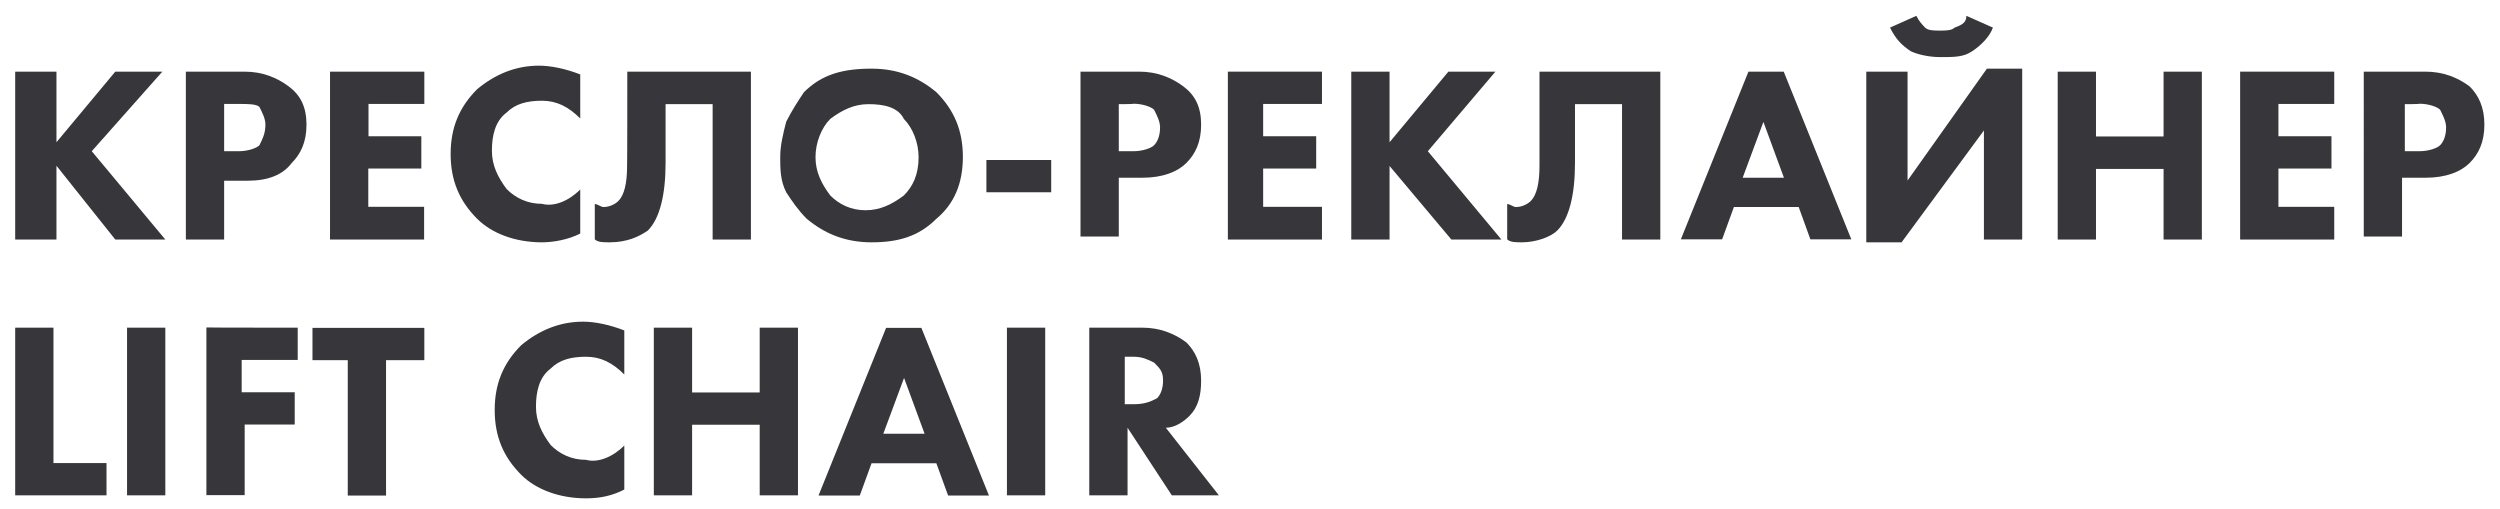
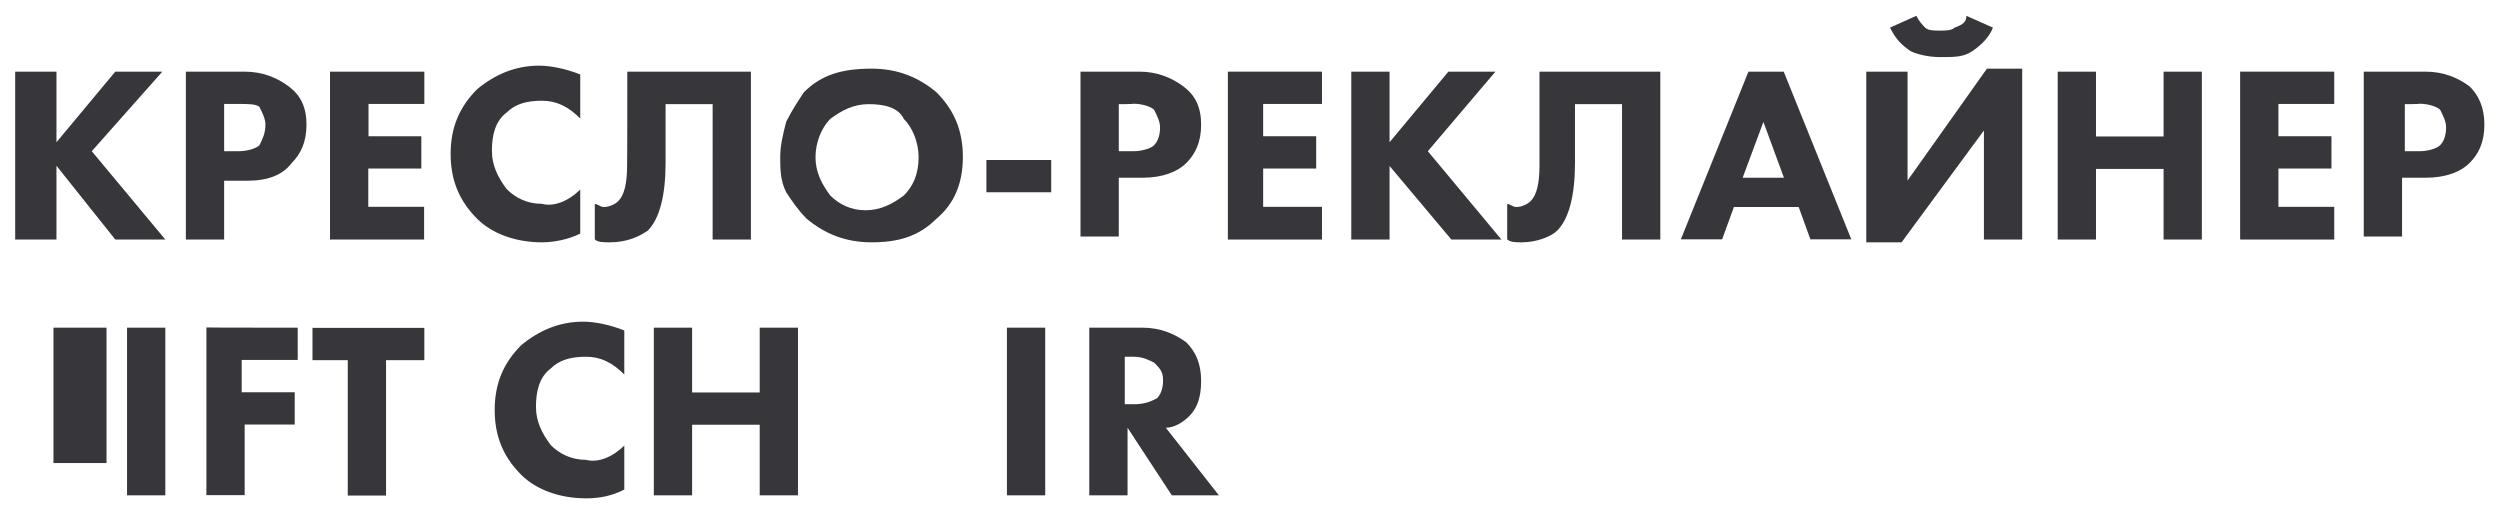
<svg xmlns="http://www.w3.org/2000/svg" id="Слой_1" x="0px" y="0px" viewBox="0 0 1168.9 238" style="enable-background:new 0 0 1168.9 238;" xml:space="preserve">
  <style type="text/css"> .st0{fill:#37363B;} </style>
  <g>
    <path class="st0" d="M26.4,33.5v33l27.5-33h22l-33,37.2L77.3,112H53.9L26.4,77.5V112H7.1V33.5H26.4z" />
    <path class="st0" d="M86.9,33.5h27.5c8.3,0,15.1,2.8,20.6,6.9c5.5,4.1,8.3,9.6,8.3,17.9s-2.8,13.8-6.9,17.9 c-4.1,5.5-11,8.3-20.6,8.3h-11V112H86.9V33.5z M104.8,48.7v22h6.9c4.1,0,8.3-1.4,9.6-2.8c1.4-2.8,2.8-5.5,2.8-9.6 c0-2.8-1.4-5.5-2.8-8.3c-1.4-1.4-5.5-1.4-9.6-1.4H104.8z" />
    <path class="st0" d="M198.4,33.5v15.1h-26.1v15.1H197v15.1h-24.8v17.9h26.1V112h-44V33.5H198.4z" />
    <path class="st0" d="M271.3,88.6v20.6c-5.5,2.8-12.4,4.1-17.9,4.1c-12.4,0-23.4-4.1-30.3-11c-8.3-8.3-12.4-17.9-12.4-30.3 c0-12.4,4.1-22,12.4-30.3c8.3-6.9,17.9-11,28.9-11c5.5,0,12.4,1.4,19.3,4.1v20.6c-5.5-5.5-11-8.3-17.9-8.3s-12.4,1.4-16.5,5.5 c-5.5,4.1-6.9,11-6.9,17.9c0,6.9,2.8,12.4,6.9,17.9c4.1,4.1,9.6,6.9,16.5,6.9C258.9,96.8,265.8,94.1,271.3,88.6z" />
    <path class="st0" d="M293.3,33.5h57.8V112h-17.9V48.7h-22v27.5c0,15.1-2.8,26.1-8.3,31.6c-4.1,2.8-9.6,5.5-17.9,5.5 c-2.8,0-5.5,0-6.9-1.4V95.4c1.4,0,2.8,1.4,4.1,1.4c2.8,0,5.5-1.4,6.9-2.8c2.8-2.8,4.1-8.3,4.1-16.5 C293.3,77.5,293.3,33.5,293.3,33.5z" />
    <path class="st0" d="M407.5,32.1c12.4,0,22,4.1,30.3,11c8.3,8.3,12.4,17.9,12.4,30.3s-4.1,22-12.4,28.9c-8.3,8.3-17.9,11-30.3,11 s-22-4.1-30.3-11c-4.1-4.1-6.9-8.3-9.6-12.4c-2.8-5.5-2.8-11-2.8-16.5s1.4-11,2.8-16.5c2.8-5.5,5.5-9.6,8.3-13.8 C384.1,34.9,393.8,32.1,407.5,32.1z M406.1,48.7c-6.9,0-12.4,2.8-17.9,6.9c-4.1,4.1-6.9,11-6.9,17.9c0,6.9,2.8,12.4,6.9,17.9 c4.1,4.1,9.6,6.9,16.5,6.9s12.4-2.8,17.9-6.9c4.1-4.1,6.9-9.6,6.9-17.9c0-6.9-2.8-13.8-6.9-17.9C419.9,50,413,48.7,406.1,48.7z" />
    <path class="st0" d="M461.2,89.9V74.8h30.3v15.1C491.5,89.9,461.2,89.9,461.2,89.9z" />
    <path class="st0" d="M505.2,33.5h27.5c8.3,0,15.1,2.8,20.6,6.9c5.5,4.1,8.3,9.6,8.3,17.9s-2.8,13.8-6.9,17.9 c-4.1,4.1-11,6.9-20.6,6.9h-11v27.5h-17.9C505.2,110.6,505.2,33.5,505.2,33.5z M523.1,48.7v22h6.9c4.1,0,8.3-1.4,9.6-2.8 c1.4-1.4,2.8-4.1,2.8-8.3c0-2.8-1.4-5.5-2.8-8.3c-1.4-1.4-5.5-2.8-9.6-2.8C530,48.7,523.1,48.7,523.1,48.7z" />
    <path class="st0" d="M618.1,33.5v15.1h-27.5v15.1h24.8v15.1h-24.8v17.9h27.5V112h-44V33.5H618.1z" />
    <path class="st0" d="M649.7,33.5v33l27.5-33h22l-31.6,37.2L702,112h-23.4l-28.9-34.4V112h-17.9V33.5H649.7z" />
    <path class="st0" d="M718.5,33.5h57.8V112h-17.9V48.7h-22v27.5c0,15.1-2.8,26.1-8.3,31.6c-2.8,2.8-9.6,5.5-16.5,5.5 c-2.8,0-5.5,0-6.9-1.4V95.4c1.4,0,2.8,1.4,4.1,1.4c2.8,0,5.5-1.4,6.9-2.8c2.8-2.8,4.1-8.3,4.1-16.5v-44H718.5z" />
    <path class="st0" d="M846.5,112L841,96.8h-30.3l-5.5,15.1h-19.3l31.6-78.4h16.5l31.6,78.4H846.5z M814.8,83.1h19.3l-9.6-26.1 L814.8,83.1z" />
    <path class="st0" d="M874,33.5h17.9v50.9L929,32.1h16.5V112h-17.9V61l-38.5,52.3h-16.5V33.5H874z M919.4,7.4l12.4,5.5 c-1.4,4.1-5.5,8.3-9.6,11c-4.1,2.8-8.3,2.8-15.1,2.8c-5.5,0-11-1.4-13.8-2.8c-4.1-2.8-6.9-5.5-9.6-11L896,7.4 c1.4,2.8,2.8,4.1,4.1,5.5c1.4,1.4,4.1,1.4,6.9,1.4s5.5,0,6.9-1.4C918,11.5,919.4,10.1,919.4,7.4z" />
    <path class="st0" d="M980,33.5v30.3h31.6V33.5h17.9V112h-17.9v-33H980v33h-17.9V33.5H980z" />
    <path class="st0" d="M1091.4,33.5v15.1h-26.1v15.1h24.8v15.1h-24.8v17.9h26.1V112h-44V33.5H1091.4z" />
    <path class="st0" d="M1106.6,33.5h27.5c8.3,0,15.1,2.8,20.6,6.9c4.1,4.1,6.9,9.6,6.9,17.9s-2.8,13.8-6.9,17.9 c-4.1,4.1-11,6.9-20.6,6.9h-11v27.5h-17.9V33.5H1106.6z M1124.4,48.7v22h6.9c4.1,0,8.3-1.4,9.6-2.8c1.4-1.4,2.8-4.1,2.8-8.3 c0-2.8-1.4-5.5-2.8-8.3c-1.4-1.4-5.5-2.8-9.6-2.8C1131.3,48.7,1124.4,48.7,1124.4,48.7z" />
  </g>
  <g>
-     <path class="st0" d="M7.1,153.2H25v63.3h24.8v15.1H7.1V153.2z" />
+     <path class="st0" d="M7.1,153.2H25v63.3h24.8v15.1V153.2z" />
    <path class="st0" d="M59.4,153.2h17.9v78.4H59.4V153.2z" />
    <path class="st0" d="M139.2,153.2v15.1H113v15.1h24.8v15.1h-23.4v33H96.5v-78.4C96.5,153.2,139.2,153.2,139.2,153.2z" />
    <path class="st0" d="M197,168.4h-16.5v63.3h-17.9v-63.3h-16.5v-15.1h52.3v15.1H197z" />
    <path class="st0" d="M291.9,208.3v20.6c-5.5,2.8-11,4.1-17.9,4.1c-12.4,0-23.4-4.1-30.3-11c-8.3-8.3-12.4-17.9-12.4-30.3 c0-12.4,4.1-22,12.4-30.3c8.3-6.9,17.9-11,28.9-11c5.5,0,12.4,1.4,19.3,4.1v20.6c-5.5-5.5-11-8.3-17.9-8.3 c-6.9,0-12.4,1.4-16.5,5.5c-5.5,4.1-6.9,11-6.9,17.9s2.8,12.4,6.9,17.9c4.1,4.1,9.6,6.9,16.5,6.9 C279.5,216.5,286.4,213.8,291.9,208.3z" />
    <path class="st0" d="M323.6,153.2v30.3h31.6v-30.3h17.9v78.4h-17.9v-33h-31.6v33h-17.9v-78.4C305.7,153.2,323.6,153.2,323.6,153.2z " />
-     <path class="st0" d="M443.3,231.7l-5.5-15.1h-30.3l-5.5,15.1h-19.3l31.6-78.4h16.5l31.6,78.4H443.3z M413,202.8h19.3l-9.6-26.1 L413,202.8z" />
    <path class="st0" d="M470.8,153.2h17.9v78.4h-17.9V153.2z" />
    <path class="st0" d="M506.6,153.2h27.5c8.3,0,15.1,2.8,20.6,6.9c4.1,4.1,6.9,9.6,6.9,17.9c0,6.9-1.4,12.4-5.5,16.5 c-2.8,2.8-6.9,5.5-11,5.5l24.8,31.6h-22L527.2,200v31.6h-17.9v-78.4H506.6z M525.9,167v22h4.1c5.5,0,8.3-1.4,11-2.8 c1.4-1.4,2.8-4.1,2.8-8.3s-1.4-5.5-4.1-8.3c-2.8-1.4-5.5-2.8-9.6-2.8H525.9z" />
  </g>
</svg>